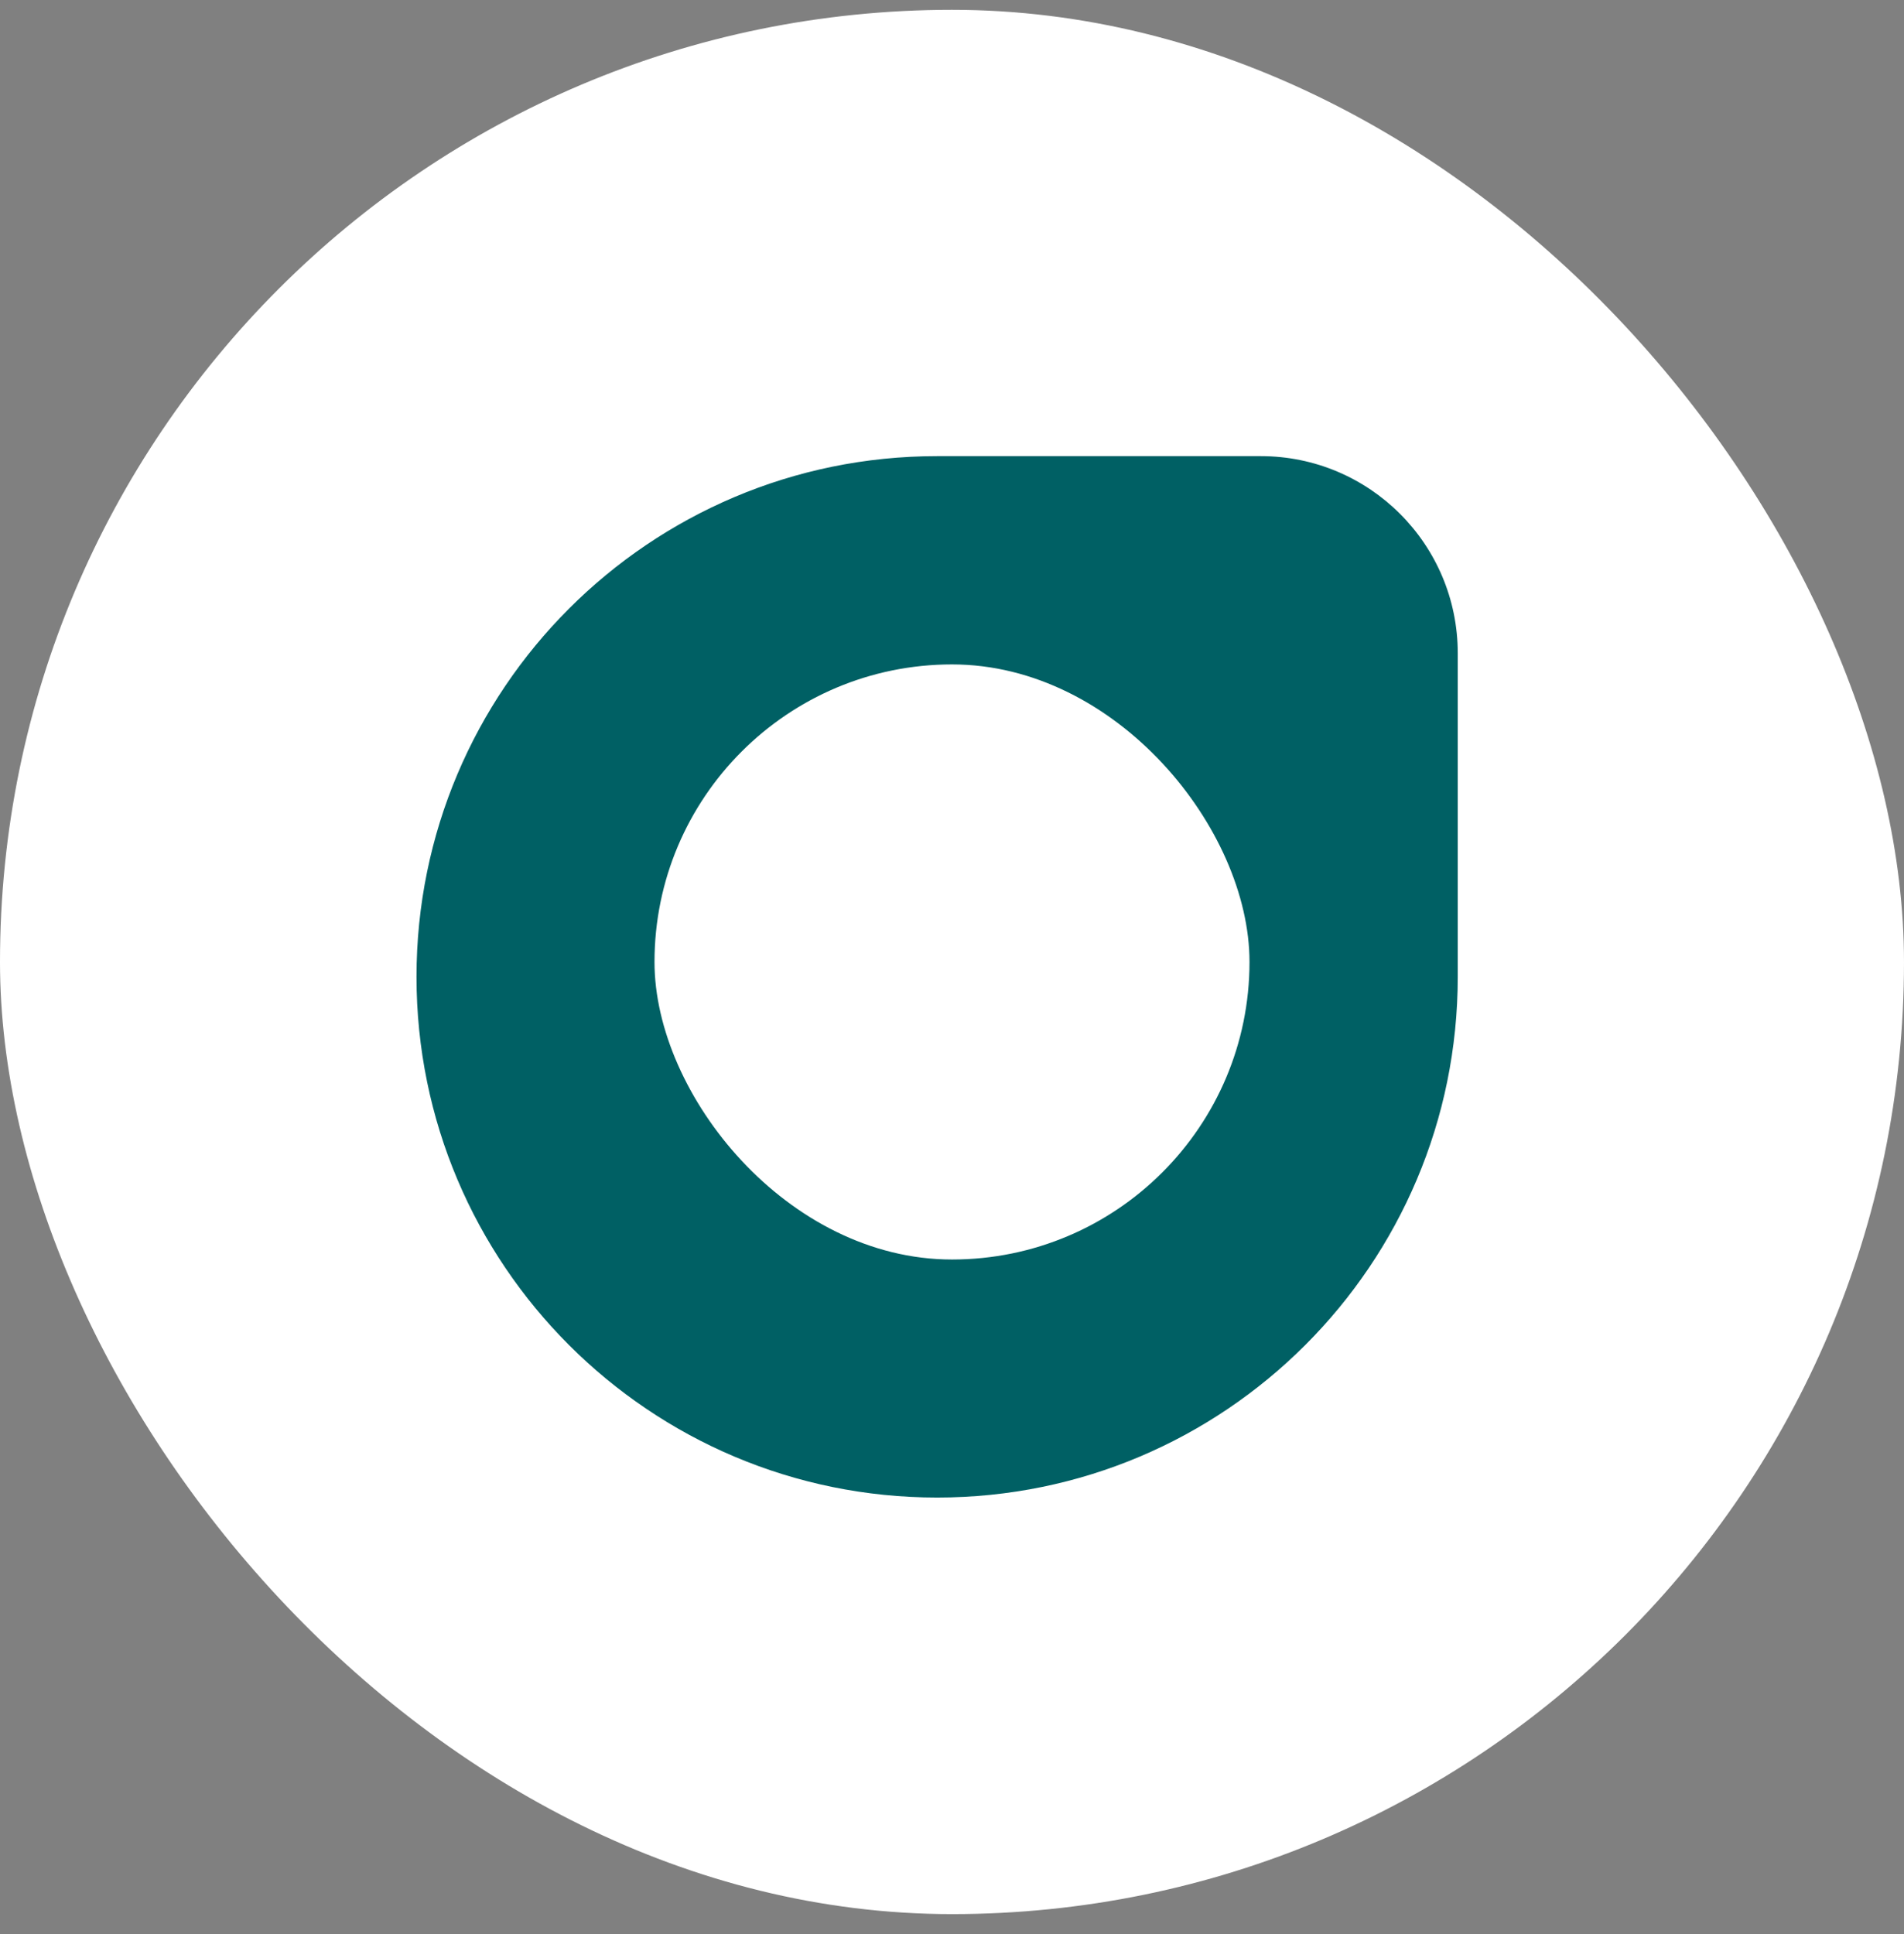
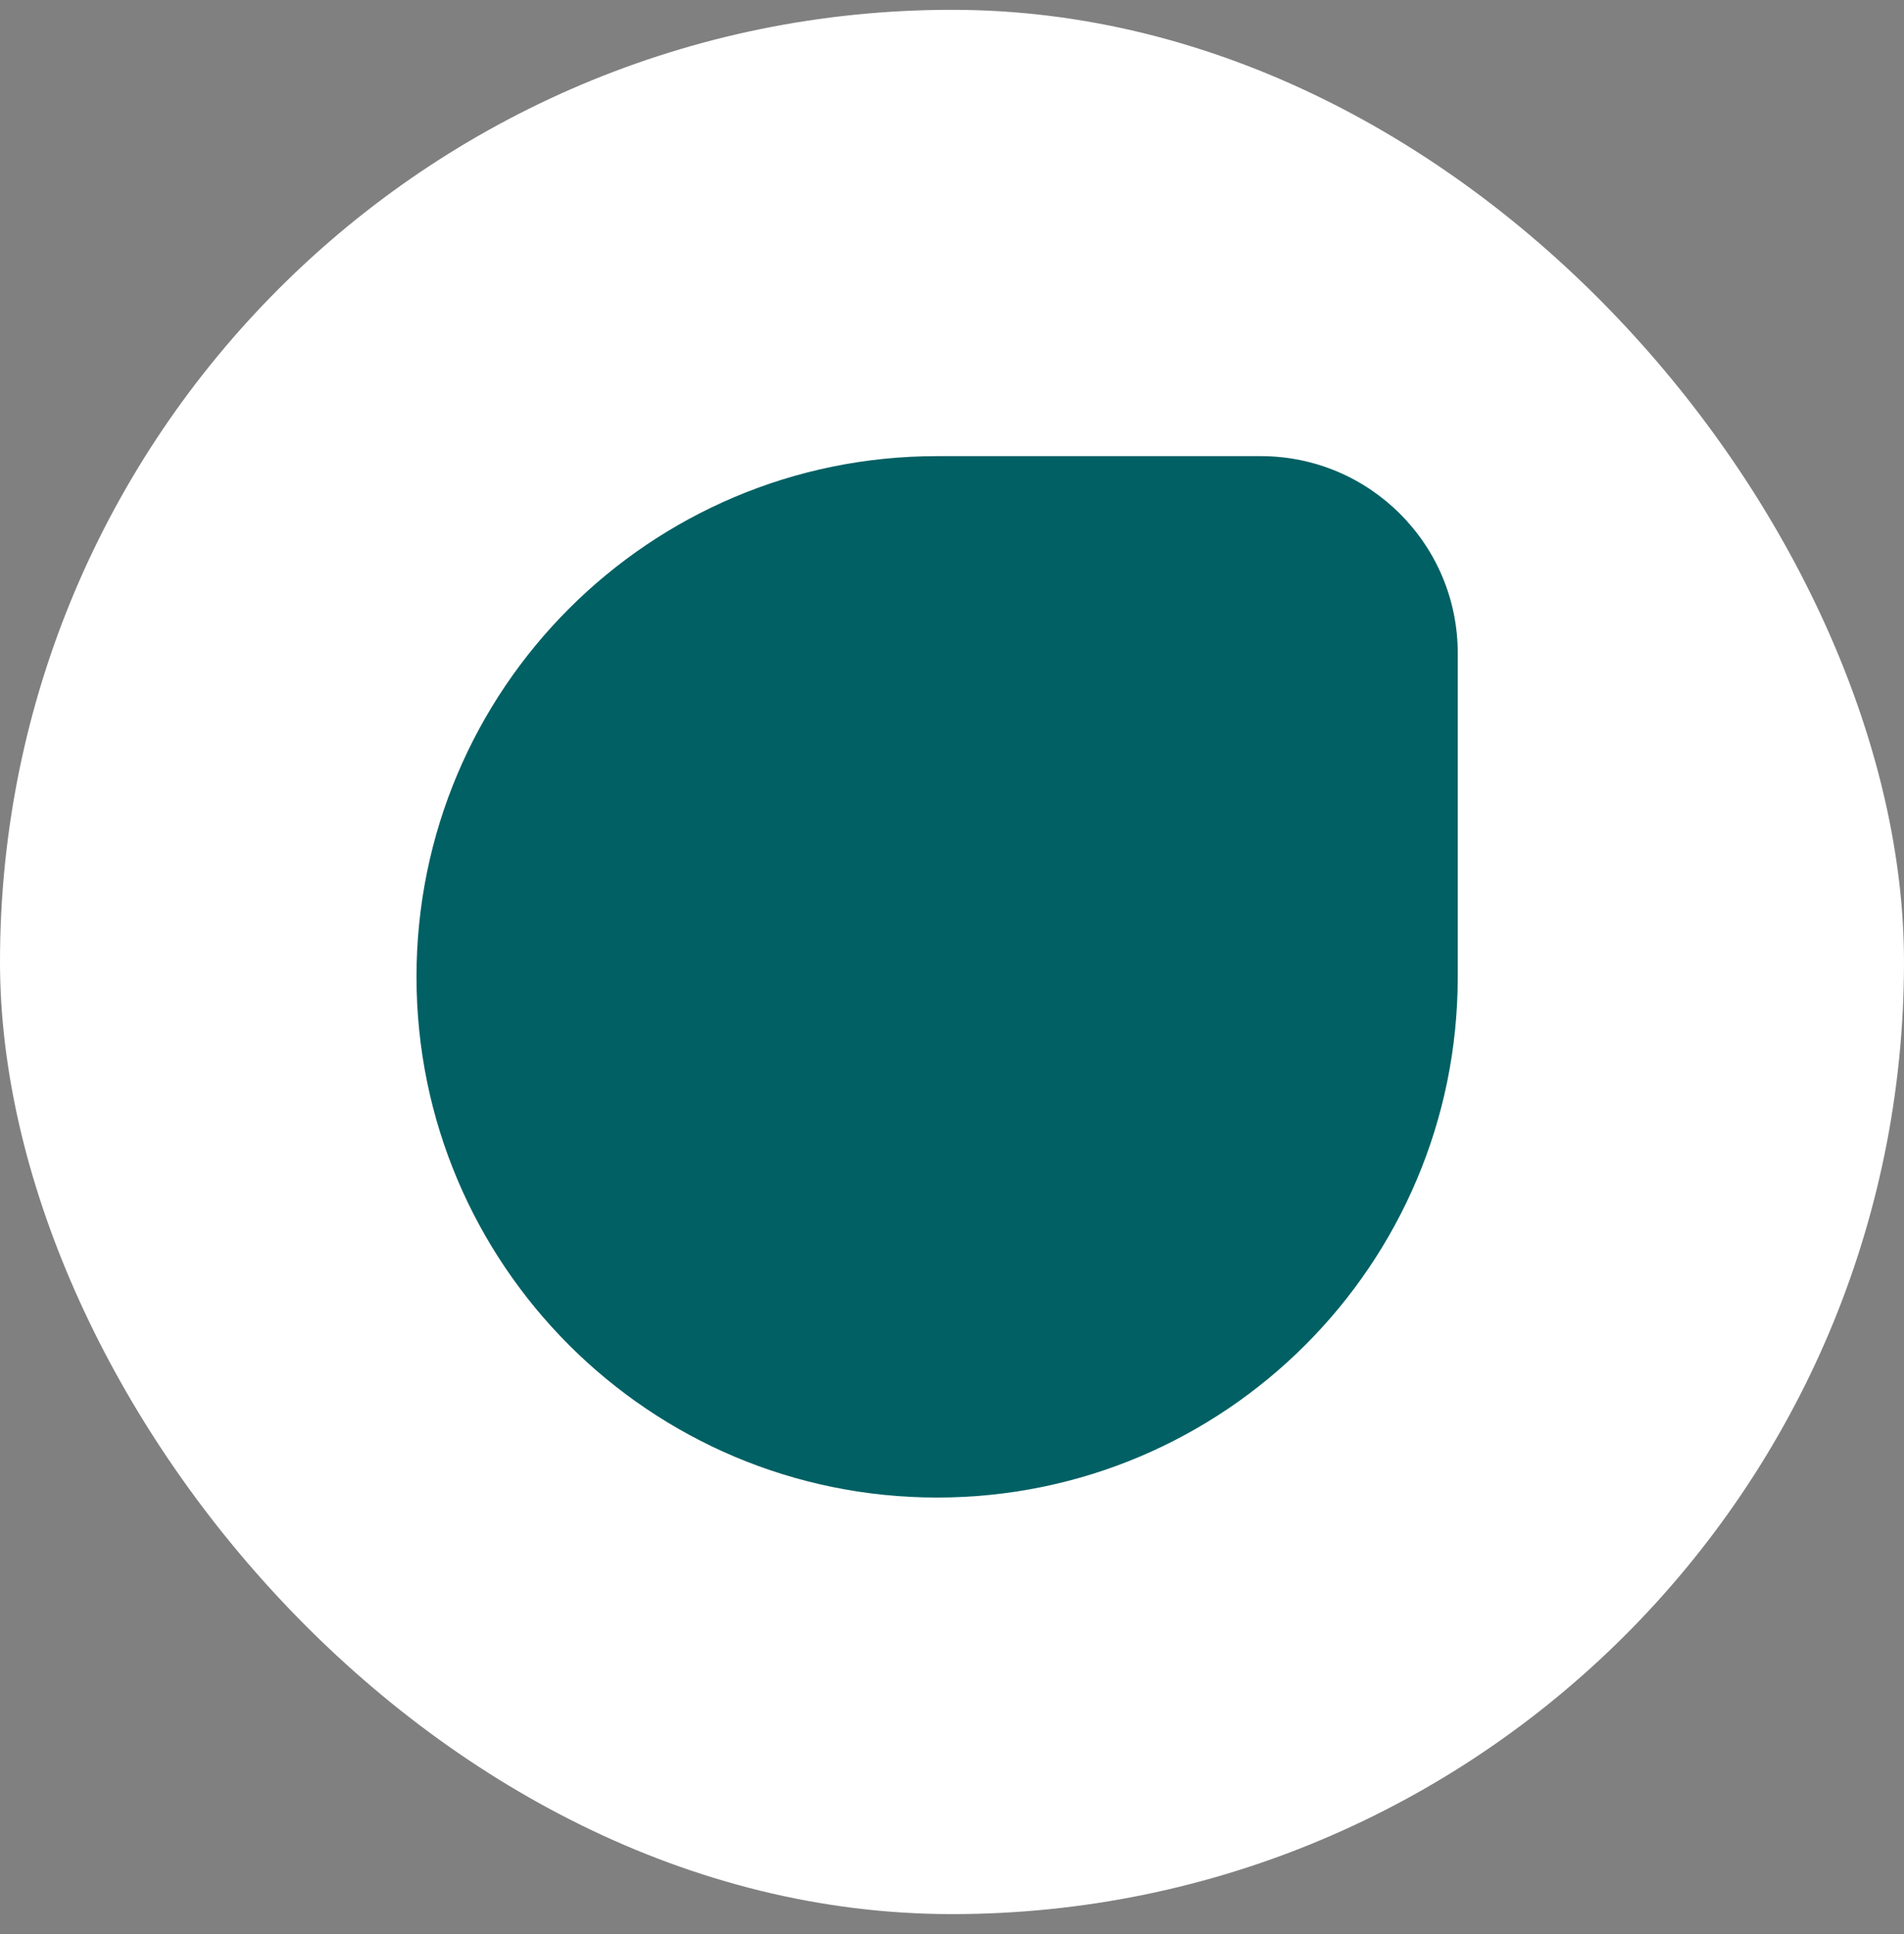
<svg xmlns="http://www.w3.org/2000/svg" width="64" height="65" viewBox="0 0 64 65" fill="none">
  <rect x="0" y="0" width="64" height="65" fill="#808080" stroke="none" />
  <rect x="-6.10352e-05" y="0.33" width="64" height="64" rx="32" fill="white" />
-   <path d="M14 32.83C14 23.165 21.835 15.33 31.5 15.33H42.378C46.035 15.33 49 18.295 49 21.952V32.83C49 42.495 41.165 50.33 31.5 50.33C21.835 50.33 14 42.495 14 32.83Z" fill="#006064" />
-   <rect x="22" y="22.33" width="20" height="20" rx="10" fill="white" />
+   <path d="M14 32.83C14 23.165 21.835 15.33 31.5 15.33H42.378C46.035 15.33 49 18.295 49 21.952V32.83C49 42.495 41.165 50.33 31.5 50.33C21.835 50.33 14 42.495 14 32.83" fill="#006064" />
</svg>